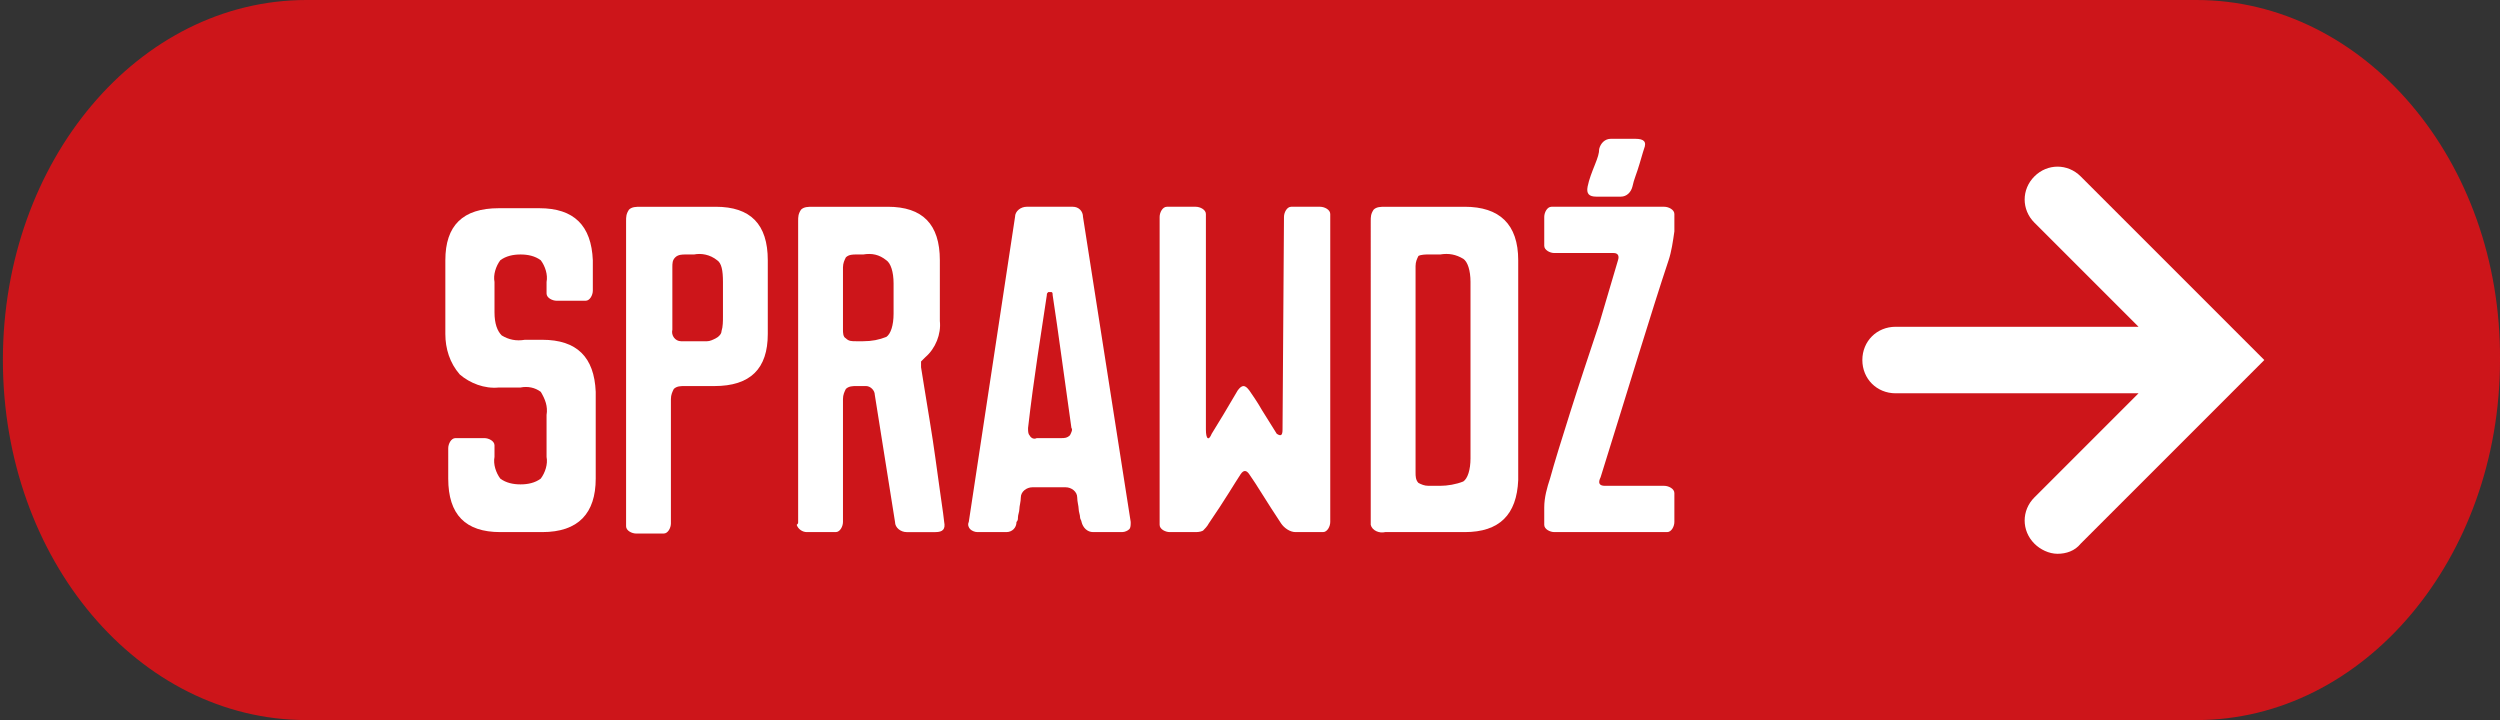
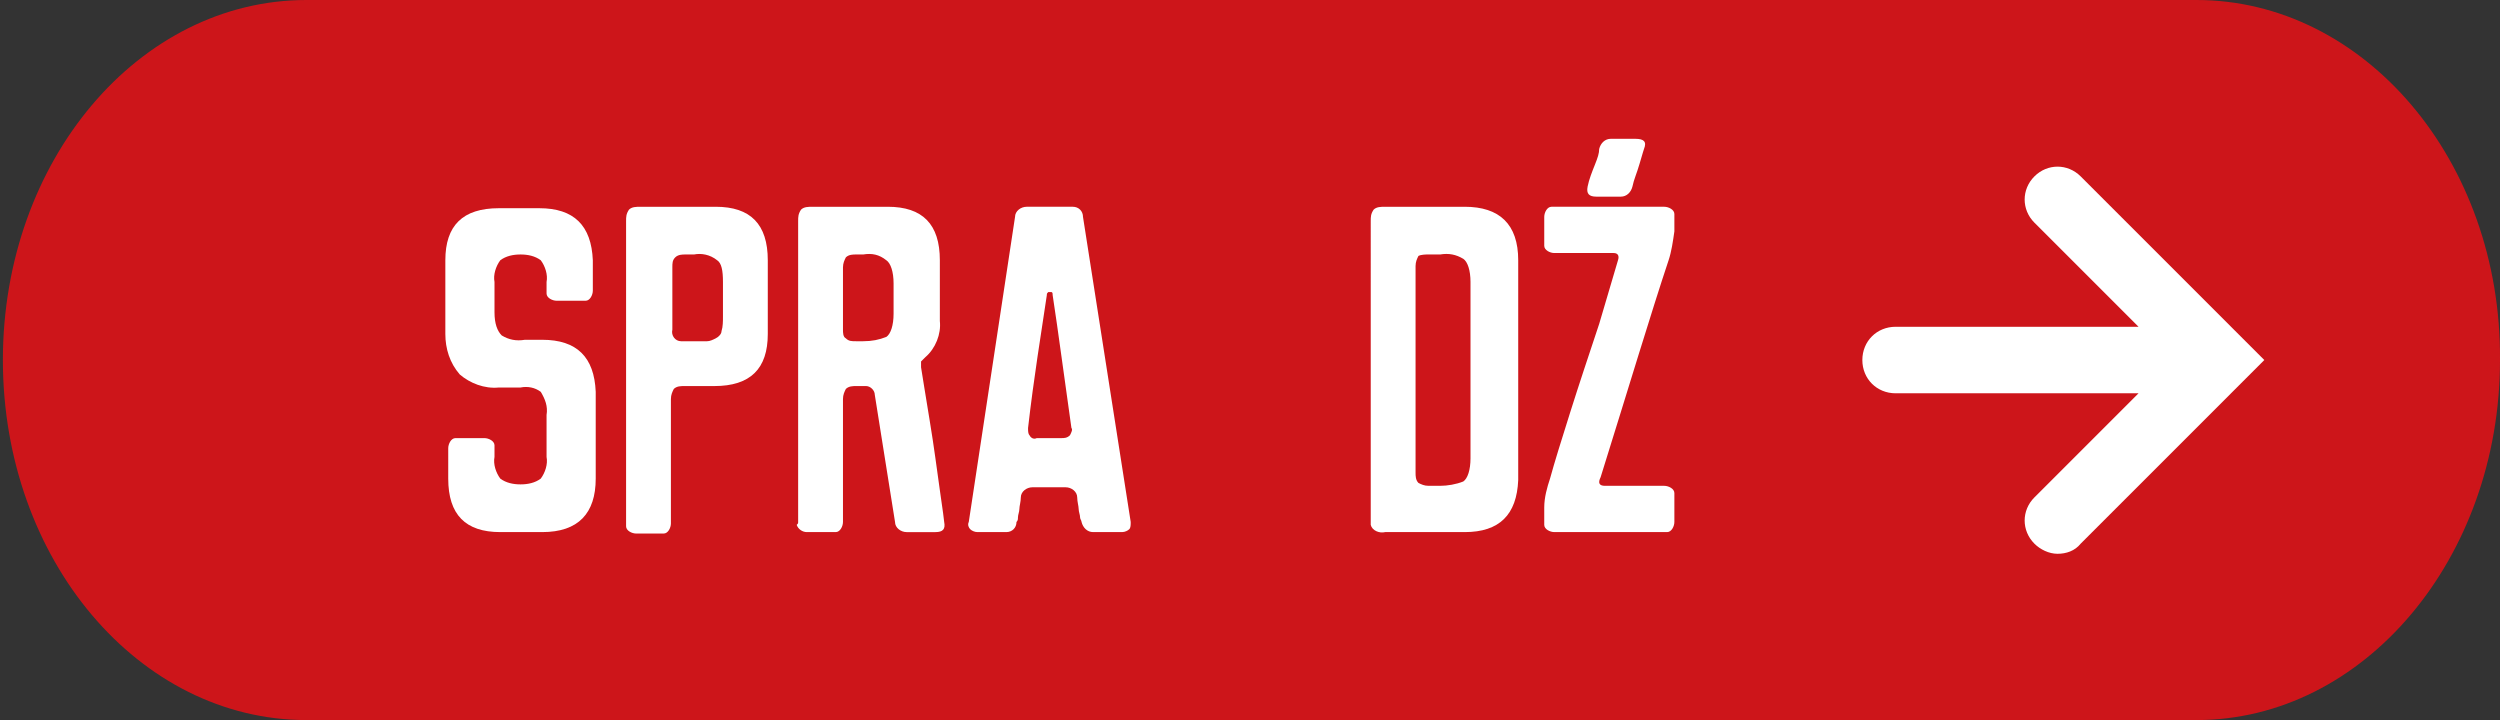
<svg xmlns="http://www.w3.org/2000/svg" version="1.1" id="Warstwa_1" x="0px" y="0px" viewBox="0 0 172.9 49.8" style="enable-background:new 0 0 172.9 49.8;" xml:space="preserve">
  <rect x="0" y="0" width="172.9" height="49.8" fill="#333333" stroke="none" />
  <style type="text/css">
	.st0{fill:#CD151A;}
	.st1{fill:#FFFFFF;}
</style>
  <g id="Warstwa_2_1_">
    <g id="Warstwa_1-2">
      <path class="st0" d="M151.9,0H21.2c-11.6,0-21,11.1-21,24.9l0,0c0,13.8,9.4,24.9,21,24.9h130.7c11.6,0,21-11.2,21-24.9l0,0    C173,11.1,163.5,0,151.9,0z" />
      <path class="st1" d="M37.8,28.7c0.1-0.6-0.1-1.1-0.4-1.6c-0.4-0.3-0.9-0.4-1.4-0.3h-1.5c-1,0.1-2-0.3-2.7-0.9    c-0.7-0.8-1-1.8-1-2.8V18c0-2.4,1.2-3.6,3.7-3.6h2.8c2.4,0,3.6,1.2,3.7,3.6v2.1c0,0.3-0.2,0.7-0.5,0.7c-0.1,0-0.1,0-0.2,0h-1.8    c-0.3,0-0.7-0.2-0.7-0.5c0-0.1,0-0.1,0-0.2v-0.6c0.1-0.5-0.1-1.1-0.4-1.5c-0.4-0.3-0.9-0.4-1.4-0.4c-0.5,0-1,0.1-1.4,0.4    c-0.3,0.4-0.5,1-0.4,1.5v2.1c0,0.8,0.2,1.3,0.5,1.6c0.5,0.3,1,0.4,1.6,0.3h1.2c2.4,0,3.6,1.2,3.7,3.6v6c0,2.4-1.2,3.7-3.7,3.7    h-2.9c-2.4,0-3.6-1.2-3.6-3.7V31c0-0.3,0.2-0.7,0.5-0.7c0.1,0,0.1,0,0.2,0h1.8c0.3,0,0.7,0.2,0.7,0.5c0,0.1,0,0.1,0,0.2v0.6    c-0.1,0.5,0.1,1.1,0.4,1.5c0.4,0.3,0.9,0.4,1.4,0.4c0.5,0,1-0.1,1.4-0.4c0.3-0.4,0.5-1,0.4-1.5V28.7z" />
      <path class="st1" d="M43.3,36.1V15.3c0-0.3,0-0.5,0.2-0.8c0.2-0.2,0.5-0.2,0.8-0.2h5.2c2.4,0,3.6,1.2,3.6,3.7v5.1    c0,2.4-1.2,3.6-3.7,3.6h-2.1c-0.2,0-0.5,0-0.7,0.2c-0.1,0.2-0.2,0.4-0.2,0.7v8.6c0,0.3-0.2,0.7-0.5,0.7c-0.1,0-0.1,0-0.2,0H44    c-0.3,0-0.7-0.2-0.7-0.5C43.3,36.2,43.3,36.2,43.3,36.1z M48,17.6h-0.6c-0.2,0-0.5,0-0.7,0.2c-0.2,0.2-0.2,0.4-0.2,0.7v4.3    c-0.1,0.4,0.2,0.8,0.6,0.8c0.1,0,0.2,0,0.3,0H48c0.3,0,0.6,0,0.9,0c0.2,0,0.4-0.1,0.6-0.2c0.2-0.1,0.4-0.3,0.4-0.5    c0.1-0.3,0.1-0.7,0.1-1v-2.4c0-0.8-0.1-1.3-0.4-1.5C49.1,17.6,48.5,17.5,48,17.6z" />
      <path class="st1" d="M55.2,36.1V15.3c0-0.3,0-0.5,0.2-0.8c0.2-0.2,0.5-0.2,0.8-0.2h5.2c2.4,0,3.6,1.2,3.6,3.7v4.2    c0.1,0.9-0.3,1.9-1,2.5c-0.1,0.1-0.2,0.2-0.3,0.3c0,0.1,0,0.3,0,0.4c0.1,0.6,0.3,1.9,0.6,3.7s0.5,3.4,0.7,4.8s0.3,2.1,0.3,2.2    c0.1,0.5-0.1,0.7-0.6,0.7h-2c-0.4,0-0.8-0.3-0.8-0.7l-1.4-8.8c0-0.3-0.3-0.6-0.6-0.6c0,0,0,0,0,0h-0.7c-0.2,0-0.5,0-0.7,0.2    c-0.1,0.2-0.2,0.4-0.2,0.7v8.5c0,0.3-0.2,0.7-0.5,0.7c-0.1,0-0.1,0-0.2,0h-1.8c-0.3,0-0.6-0.2-0.7-0.5    C55.2,36.2,55.2,36.2,55.2,36.1z M59.7,17.6h-0.5c-0.2,0-0.5,0-0.7,0.2c-0.1,0.2-0.2,0.4-0.2,0.7v4.3c0,0.2,0,0.5,0.2,0.6    c0.2,0.2,0.4,0.2,0.7,0.2h0.5c0.6,0,1.1-0.1,1.6-0.3c0.3-0.2,0.5-0.8,0.5-1.6v-2.1c0-0.8-0.2-1.4-0.5-1.6    C60.8,17.6,60.3,17.5,59.7,17.6L59.7,17.6z" />
      <path class="st1" d="M74.9,15l3.3,21.1c0,0.2,0,0.4-0.1,0.5c-0.1,0.1-0.3,0.2-0.5,0.2h-2c-0.4,0-0.7-0.3-0.8-0.7c0,0,0,0,0,0    c0-0.1-0.1-0.2-0.1-0.3c0-0.2-0.1-0.4-0.1-0.6s-0.1-0.5-0.1-0.8c0-0.4-0.4-0.7-0.8-0.7h-2.3c-0.4,0-0.8,0.3-0.8,0.7    c0,0.3-0.1,0.6-0.1,0.8s-0.1,0.4-0.1,0.6c0,0.1,0,0.2-0.1,0.3c0,0.4-0.3,0.7-0.7,0.7c0,0,0,0,0,0h-2c-0.2,0-0.4-0.1-0.5-0.2    c-0.1-0.1-0.2-0.3-0.1-0.5L70.2,15c0-0.4,0.4-0.7,0.8-0.7c0,0,0,0,0,0h3.2C74.6,14.3,74.9,14.6,74.9,15z M71.7,30.3h1.7    c0.2,0,0.4,0,0.6-0.2c0.1-0.2,0.2-0.4,0.1-0.5c-0.5-3.5-0.9-6.6-1.3-9.2c0-0.1,0-0.2-0.1-0.2c-0.1,0-0.1,0-0.2,0    c-0.1,0.1-0.1,0.1-0.1,0.2c-0.4,2.7-0.9,5.7-1.3,9.2c0,0.2,0,0.4,0.1,0.5C71.3,30.3,71.5,30.4,71.7,30.3L71.7,30.3z" />
-       <path class="st1" d="M88.8,15c0-0.3,0.2-0.7,0.5-0.7c0.1,0,0.1,0,0.2,0h1.8c0.3,0,0.7,0.2,0.7,0.5c0,0.1,0,0.1,0,0.2v21.1    c0,0.3-0.2,0.7-0.5,0.7c-0.1,0-0.1,0-0.2,0h-1.7c-0.4,0-0.8-0.3-1-0.6c-1-1.5-1.7-2.7-2.2-3.4c-0.2-0.3-0.4-0.3-0.6,0    c-0.4,0.6-1.1,1.8-2.2,3.4c-0.1,0.2-0.3,0.4-0.4,0.5c-0.2,0.1-0.4,0.1-0.6,0.1h-1.7c-0.3,0-0.7-0.2-0.7-0.5c0-0.1,0-0.1,0-0.2V15    c0-0.3,0.2-0.7,0.5-0.7c0.1,0,0.1,0,0.2,0h1.8c0.3,0,0.7,0.2,0.7,0.5c0,0.1,0,0.1,0,0.2v14.7c0,0.7,0.2,0.8,0.4,0.3    c0.5-0.8,1.1-1.8,1.8-3c0.3-0.4,0.5-0.4,0.8,0c0.2,0.3,0.5,0.7,0.9,1.4l1,1.6c0.3,0.2,0.4,0.1,0.4-0.3L88.8,15z" />
      <path class="st1" d="M101.3,36.8h-5.5c-0.4,0.1-0.9-0.1-1-0.5c0-0.2,0-0.3,0-0.5V15.3c0-0.3,0-0.5,0.2-0.8    c0.2-0.2,0.5-0.2,0.8-0.2h5.5c2.4,0,3.7,1.2,3.7,3.7v15.2C104.9,35.6,103.7,36.8,101.3,36.8z M99.6,17.6h-0.8    c-0.2,0-0.5,0-0.7,0.1c-0.1,0.2-0.2,0.4-0.2,0.7v14.3c0,0.2,0,0.5,0.2,0.7c0.2,0.1,0.4,0.2,0.7,0.2h0.8c0.5,0,1.1-0.1,1.6-0.3    c0.3-0.2,0.5-0.8,0.5-1.6V19.5c0-0.8-0.2-1.4-0.5-1.6C100.7,17.6,100.2,17.5,99.6,17.6z" />
      <path class="st1" d="M111,33.6h4.1c0.3,0,0.7,0.2,0.7,0.5c0,0.1,0,0.1,0,0.2v1.8c0,0.3-0.2,0.7-0.5,0.7c-0.1,0-0.1,0-0.2,0h-7.6    c-0.3,0-0.7-0.2-0.7-0.5c0-0.1,0-0.1,0-0.2v-1c0-0.7,0.2-1.4,0.4-2c0.3-1.1,0.8-2.7,1.4-4.6c0.6-1.9,1.3-4,2-6.1l1.3-4.4    c0.1-0.3,0-0.5-0.3-0.5h-4.1c-0.3,0-0.7-0.2-0.7-0.5c0-0.1,0-0.1,0-0.2V15c0-0.3,0.2-0.7,0.5-0.7c0.1,0,0.1,0,0.2,0h7.6    c0.3,0,0.7,0.2,0.7,0.5c0,0.1,0,0.1,0,0.2v1c-0.1,0.7-0.2,1.4-0.4,2c-1.2,3.6-2.7,8.6-4.7,15C110.5,33.4,110.6,33.6,111,33.6z     M113.7,10.3c0,0-0.1,0.3-0.3,1s-0.4,1.1-0.5,1.6c-0.1,0.4-0.4,0.7-0.8,0.7h-1.7c-0.5,0-0.7-0.2-0.6-0.7s0.3-1,0.5-1.5    s0.3-0.8,0.3-1.1c0.1-0.4,0.4-0.7,0.8-0.7h1.7C113.7,9.6,113.9,9.8,113.7,10.3z" />
    </g>
  </g>
  <path class="st1" d="M143.9,12.2c-0.9-0.9-2.3-0.9-3.2,0c-0.9,0.9-0.9,2.3,0,3.2l7.2,7.2h-16.8c-1.3,0-2.3,1-2.3,2.3s1,2.3,2.3,2.3  h16.8l-7.2,7.2c-0.9,0.9-0.9,2.3,0,3.2c0.4,0.4,1,0.7,1.6,0.7s1.2-0.2,1.6-0.7l12.7-12.7L143.9,12.2z" />
</svg>